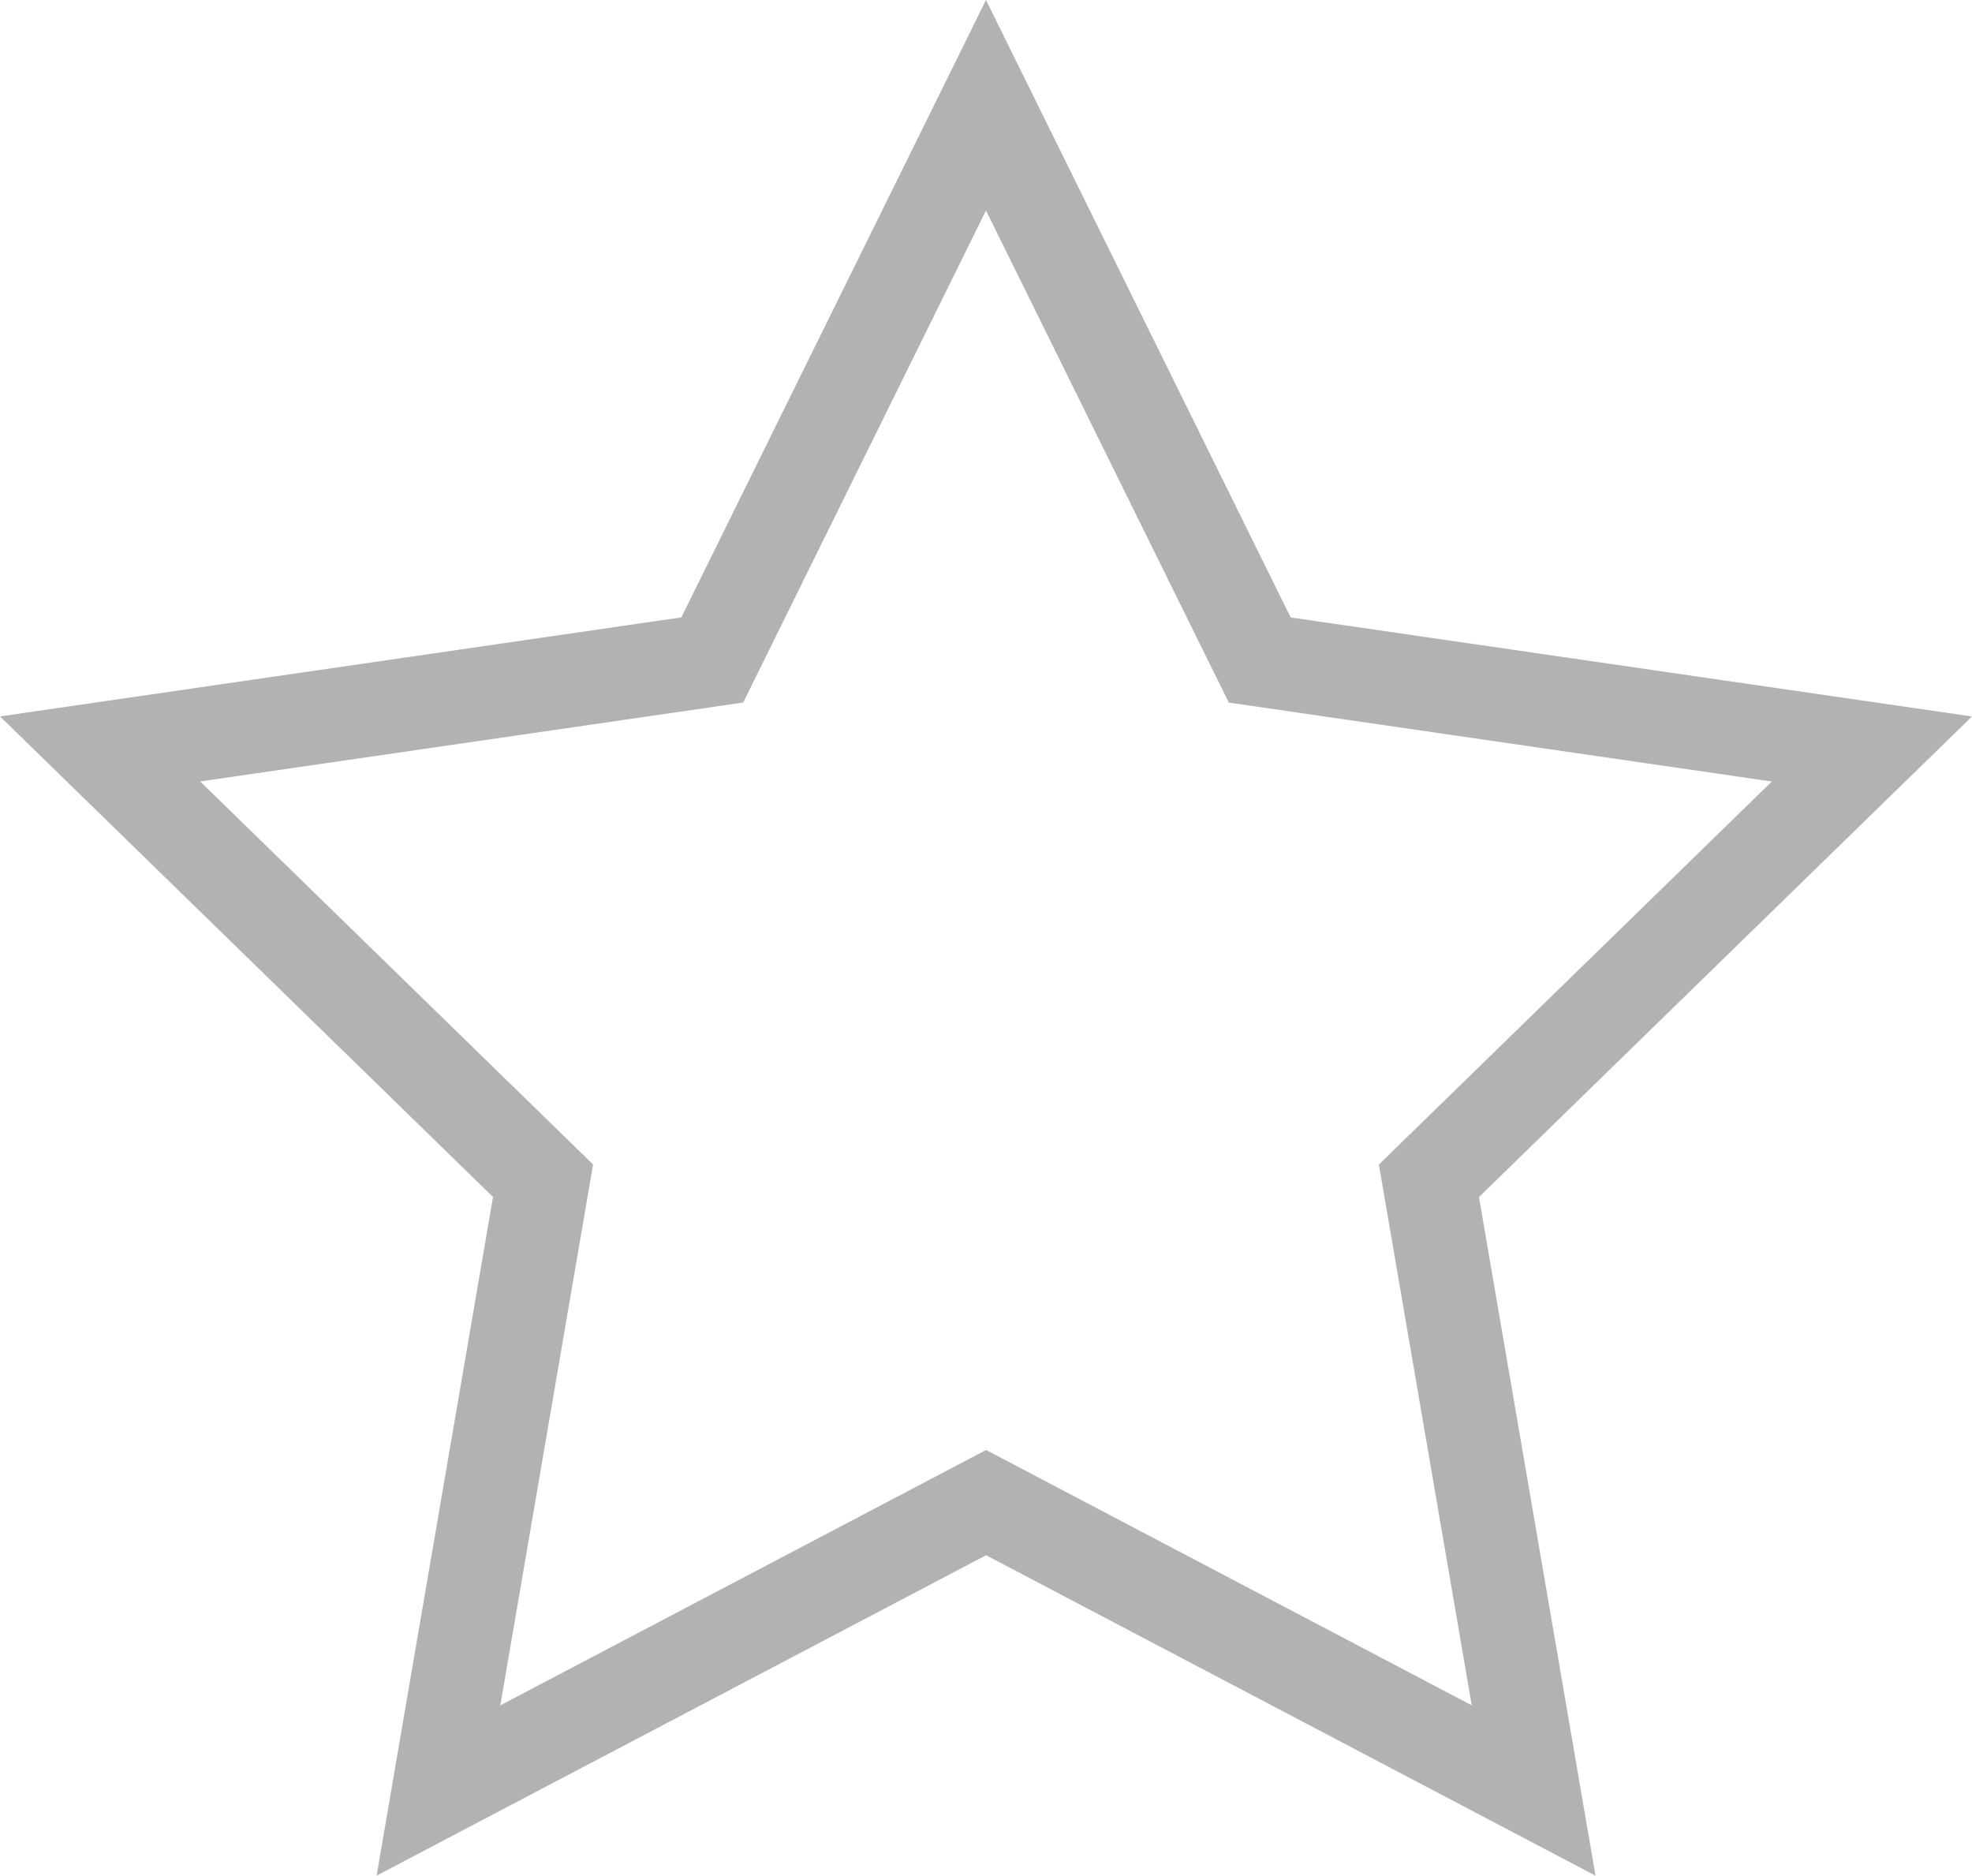
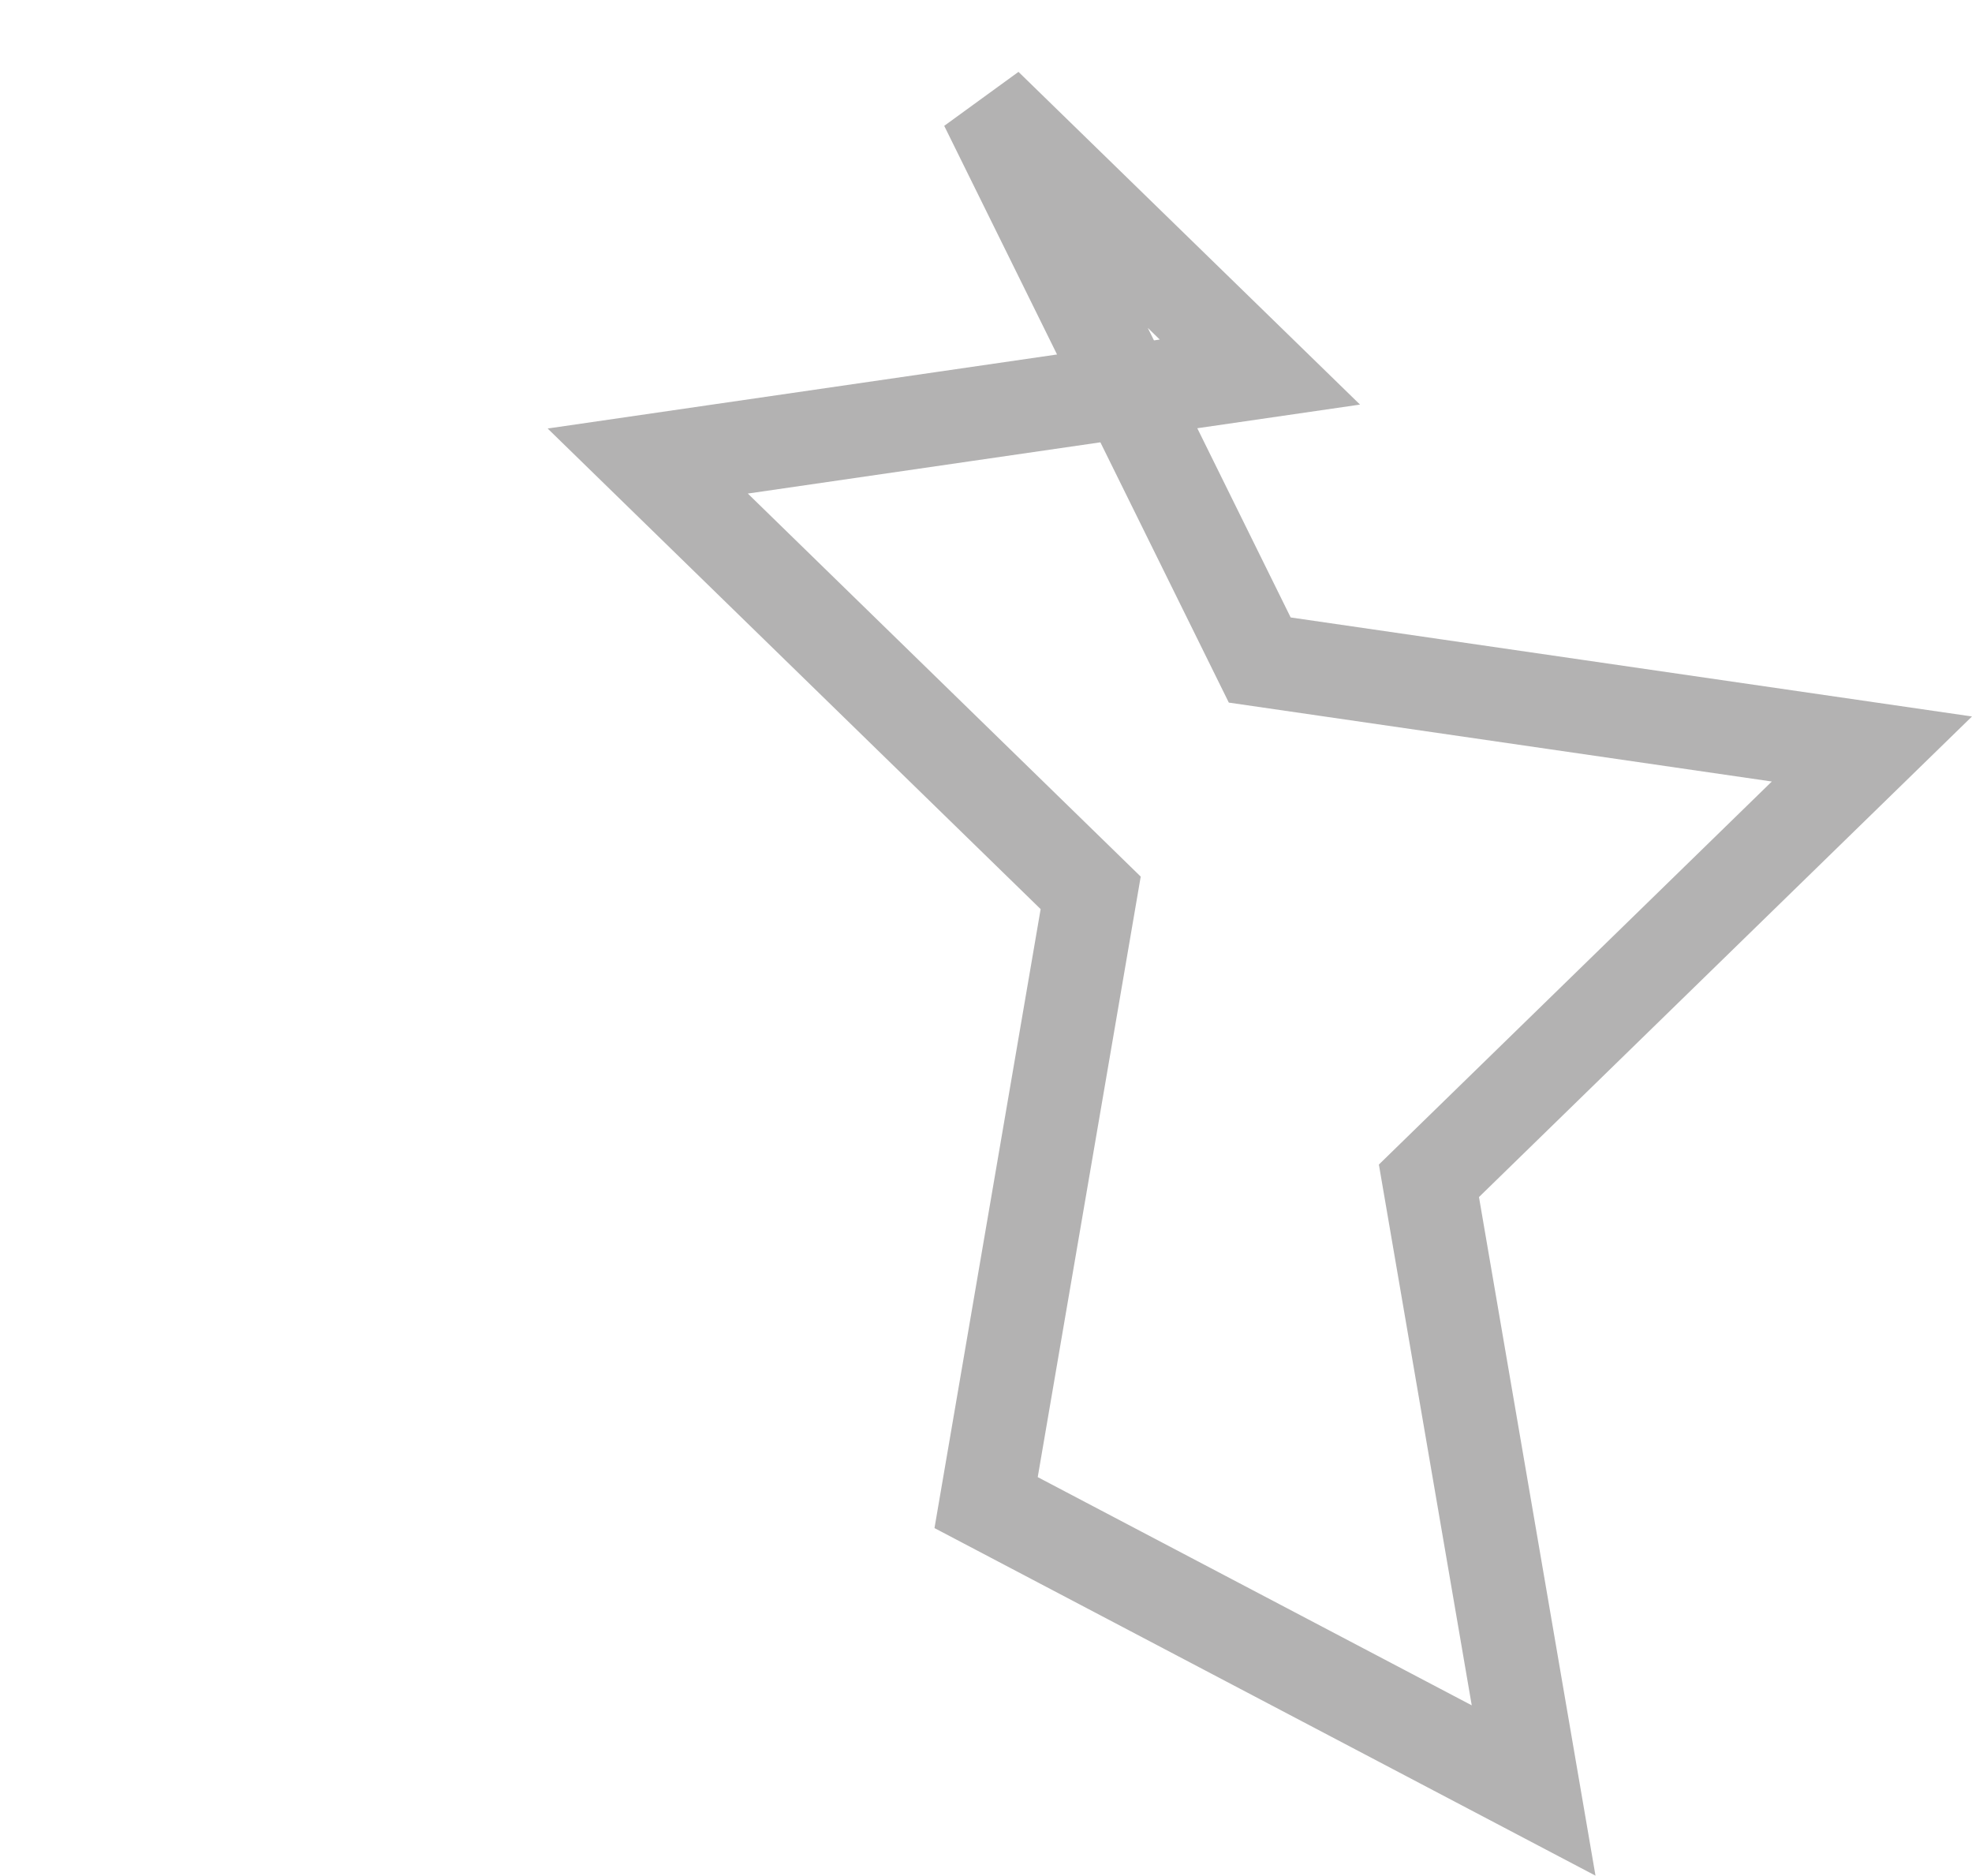
<svg xmlns="http://www.w3.org/2000/svg" width="63.513" height="60.404" viewBox="0 0 63.513 60.404">
-   <path id="ÍCONE_ATENDI_PRIME" d="M-779.238,348.729l8.817,17.866,19.716,2.865-14.267,13.906L-761.6,403l-17.634-9.271L-796.872,403l3.368-19.636-14.266-13.906,19.716-2.865Z" transform="translate(810.994 -345.34)" fill="none" stroke="#b3b2b2" stroke-width="3" />
+   <path id="ÍCONE_ATENDI_PRIME" d="M-779.238,348.729l8.817,17.866,19.716,2.865-14.267,13.906L-761.6,403l-17.634-9.271l3.368-19.636-14.266-13.906,19.716-2.865Z" transform="translate(810.994 -345.34)" fill="none" stroke="#b3b2b2" stroke-width="3" />
</svg>